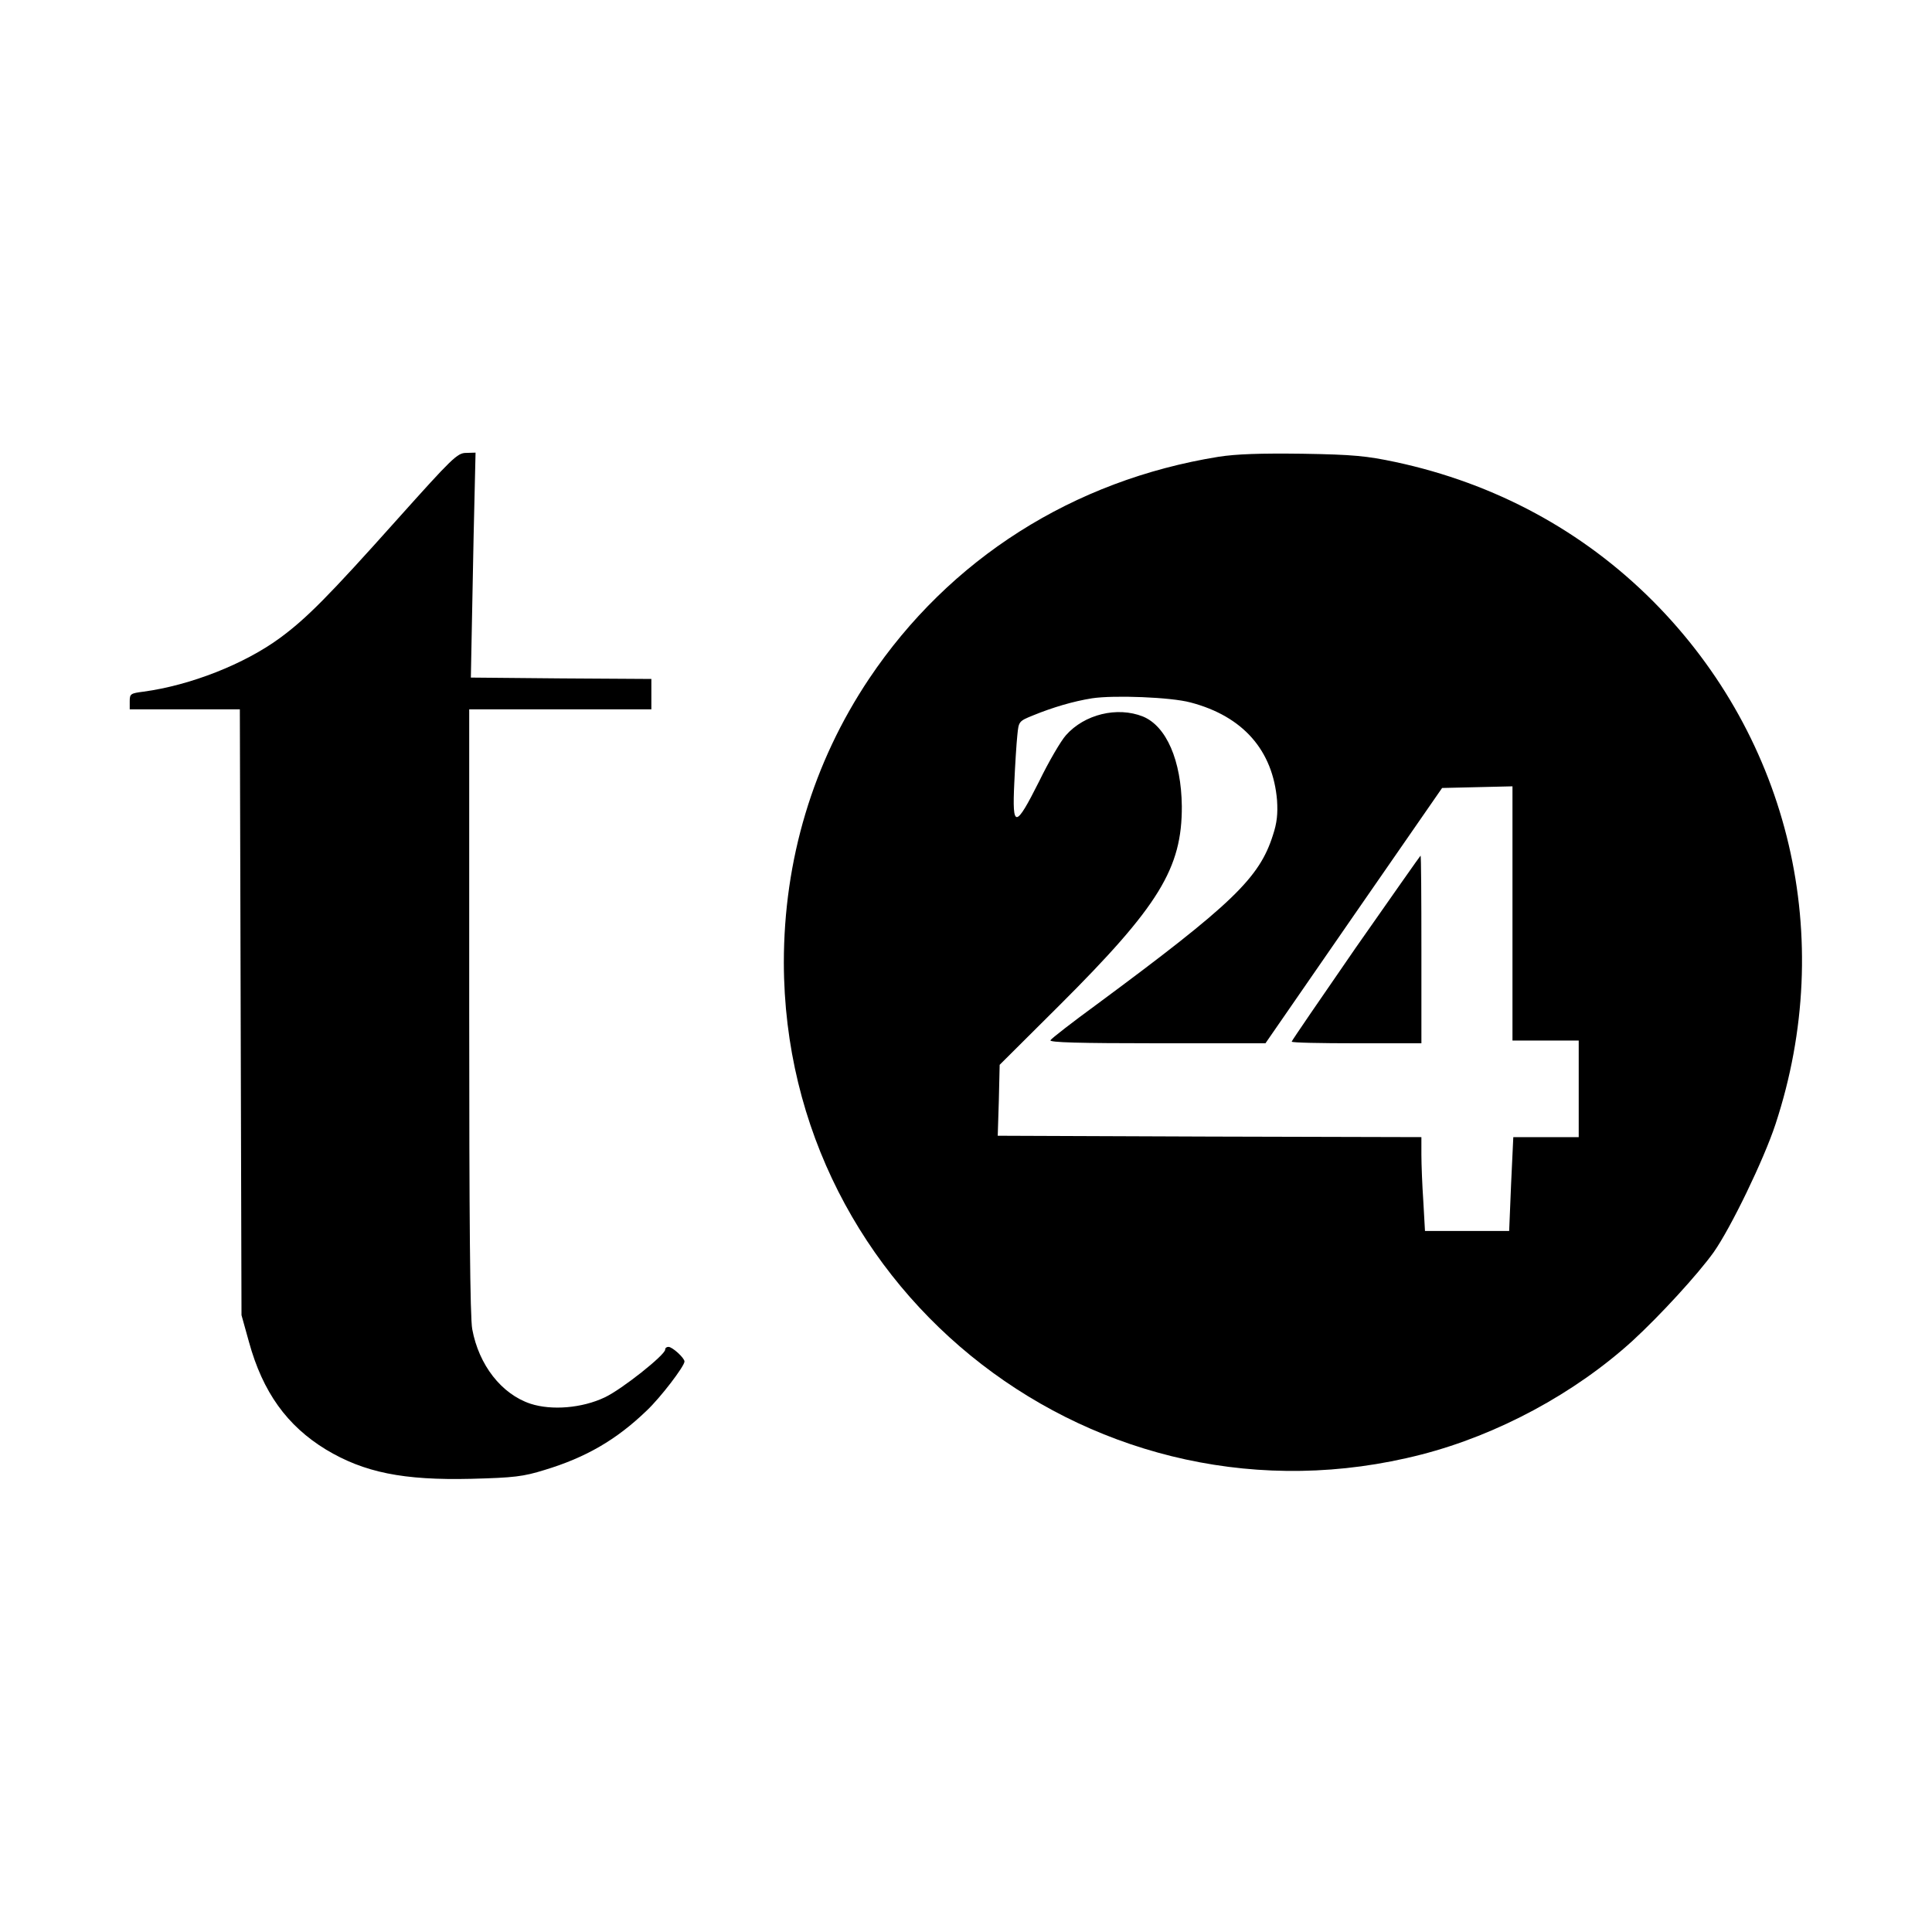
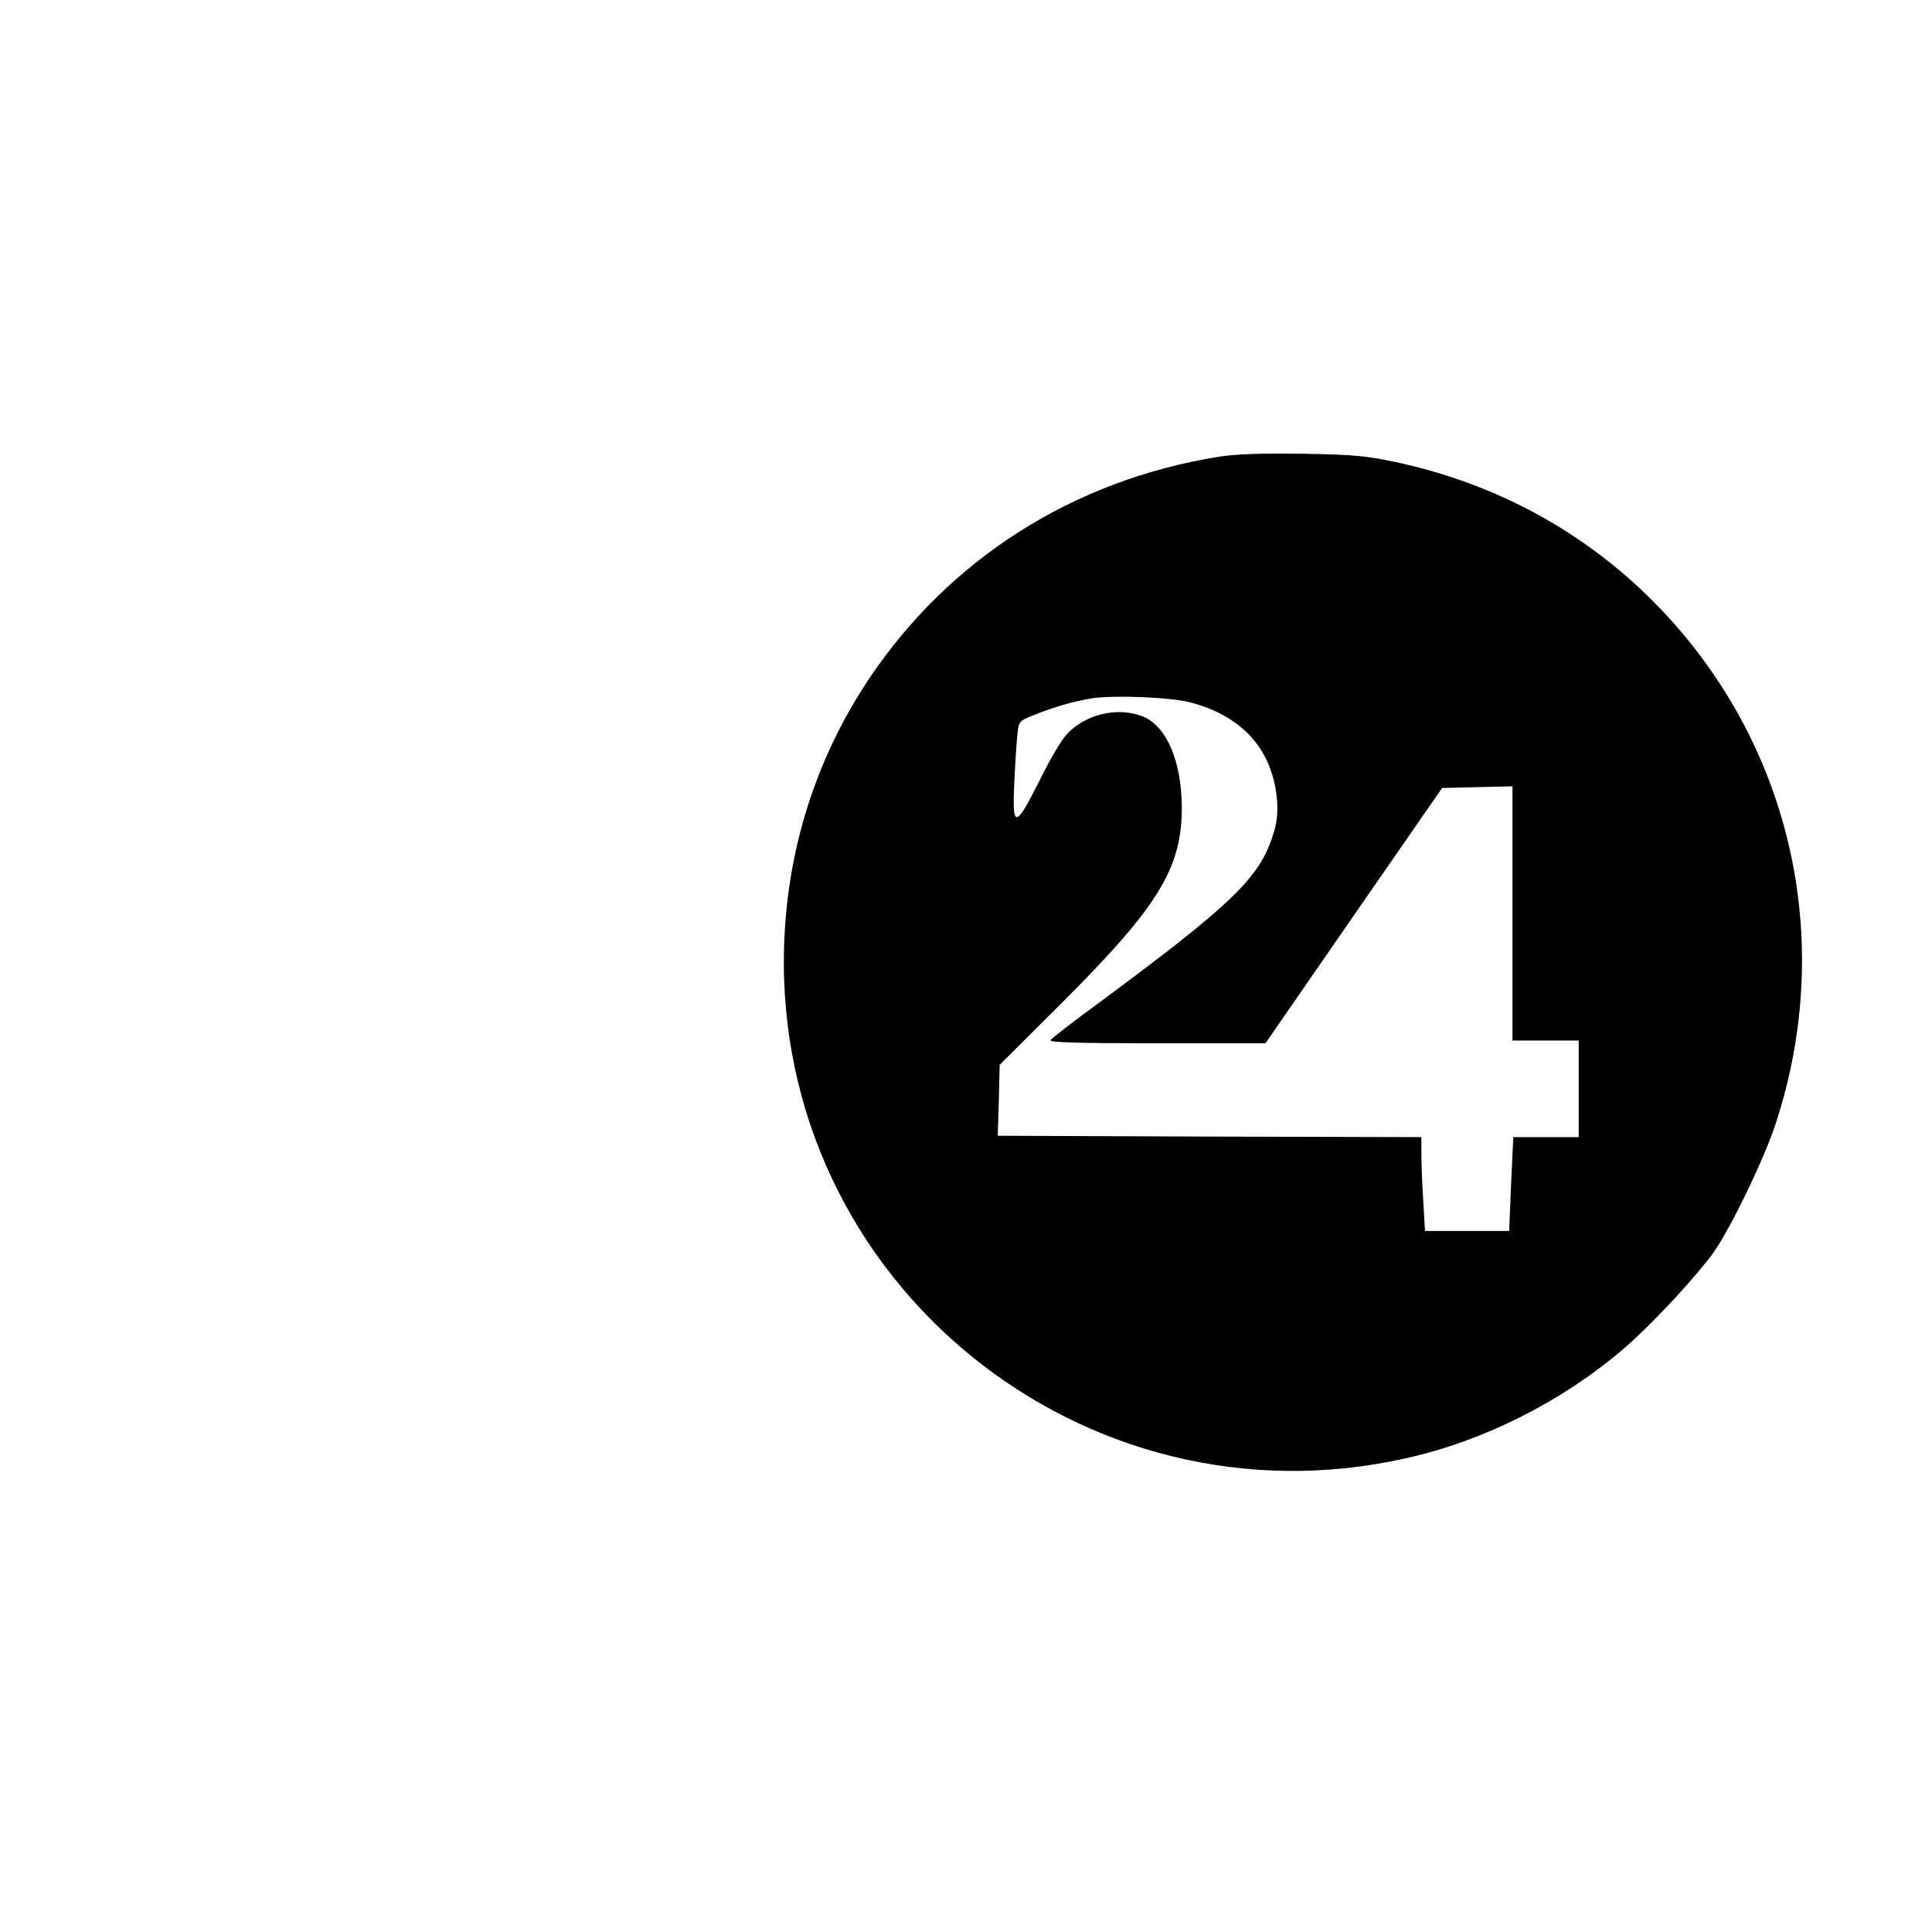
<svg xmlns="http://www.w3.org/2000/svg" version="1.0" width="700pt" height="700pt" viewBox="0 0 700 700" preserveAspectRatio="xMidYMid meet">
  <g transform="translate(0,700) scale(0.1,-0.1)" fill="#000000" stroke="none">
-     <path d="M1440 5119 c-251 -281 -330 -360 -425 -430 -129 -95 -325 -172 -495 -195 -47 -6 -50 -8 -50 -35 l0 -29 200 0 199 0 3 -1097 3 -1098 27 -97 c50 -182 138 -304 279 -390 138 -83 280 -112 527 -106 154 4 188 8 265 32 149 45 260 109 370 215 50 47 137 161 137 178 0 13 -44 53 -58 53 -7 0 -12 -4 -12 -10 0 -19 -157 -144 -219 -173 -82 -39 -192 -48 -269 -23 -105 35 -187 140 -211 270 -8 41 -11 405 -11 1153 l0 1093 330 0 330 0 0 55 0 55 -327 2 -327 3 2 105 c1 58 5 241 8 408 l7 302 -34 -1 c-32 0 -50 -18 -249 -240z" />
    <path d="M4415 5345 c-527 -85 -975 -370 -1266 -804 -204 -305 -309 -657 -309 -1029 2 -1204 1140 -2083 2310 -1782 276 71 555 221 765 412 99 91 236 240 294 321 62 88 182 336 224 464 222 674 53 1395 -443 1894 -255 256 -574 428 -934 505 -104 22 -152 27 -336 30 -155 2 -240 -1 -305 -11z m-102 -890 c191 -50 299 -174 314 -355 3 -48 0 -81 -15 -126 -49 -155 -146 -249 -638 -613 -89 -65 -165 -124 -168 -130 -5 -8 105 -11 386 -11 l393 0 320 463 320 462 128 3 127 3 0 -461 0 -460 120 0 120 0 0 -175 0 -175 -119 0 -118 0 -8 -170 -7 -170 -152 0 -153 0 -6 107 c-4 58 -7 135 -7 169 l0 64 -767 2 -768 3 4 128 3 129 217 216 c360 359 444 496 443 721 -2 166 -56 290 -141 325 -93 37 -212 8 -279 -68 -18 -20 -62 -95 -97 -167 -86 -171 -98 -172 -90 -6 3 67 8 145 11 173 5 50 5 51 57 72 71 29 145 51 214 62 80 12 286 4 356 -15z" />
-     <path d="M4912 3566 c-127 -184 -232 -337 -232 -340 0 -4 106 -6 235 -6 l235 0 0 340 c0 187 -1 340 -3 340 -1 0 -107 -151 -235 -334z" />
  </g>
</svg>